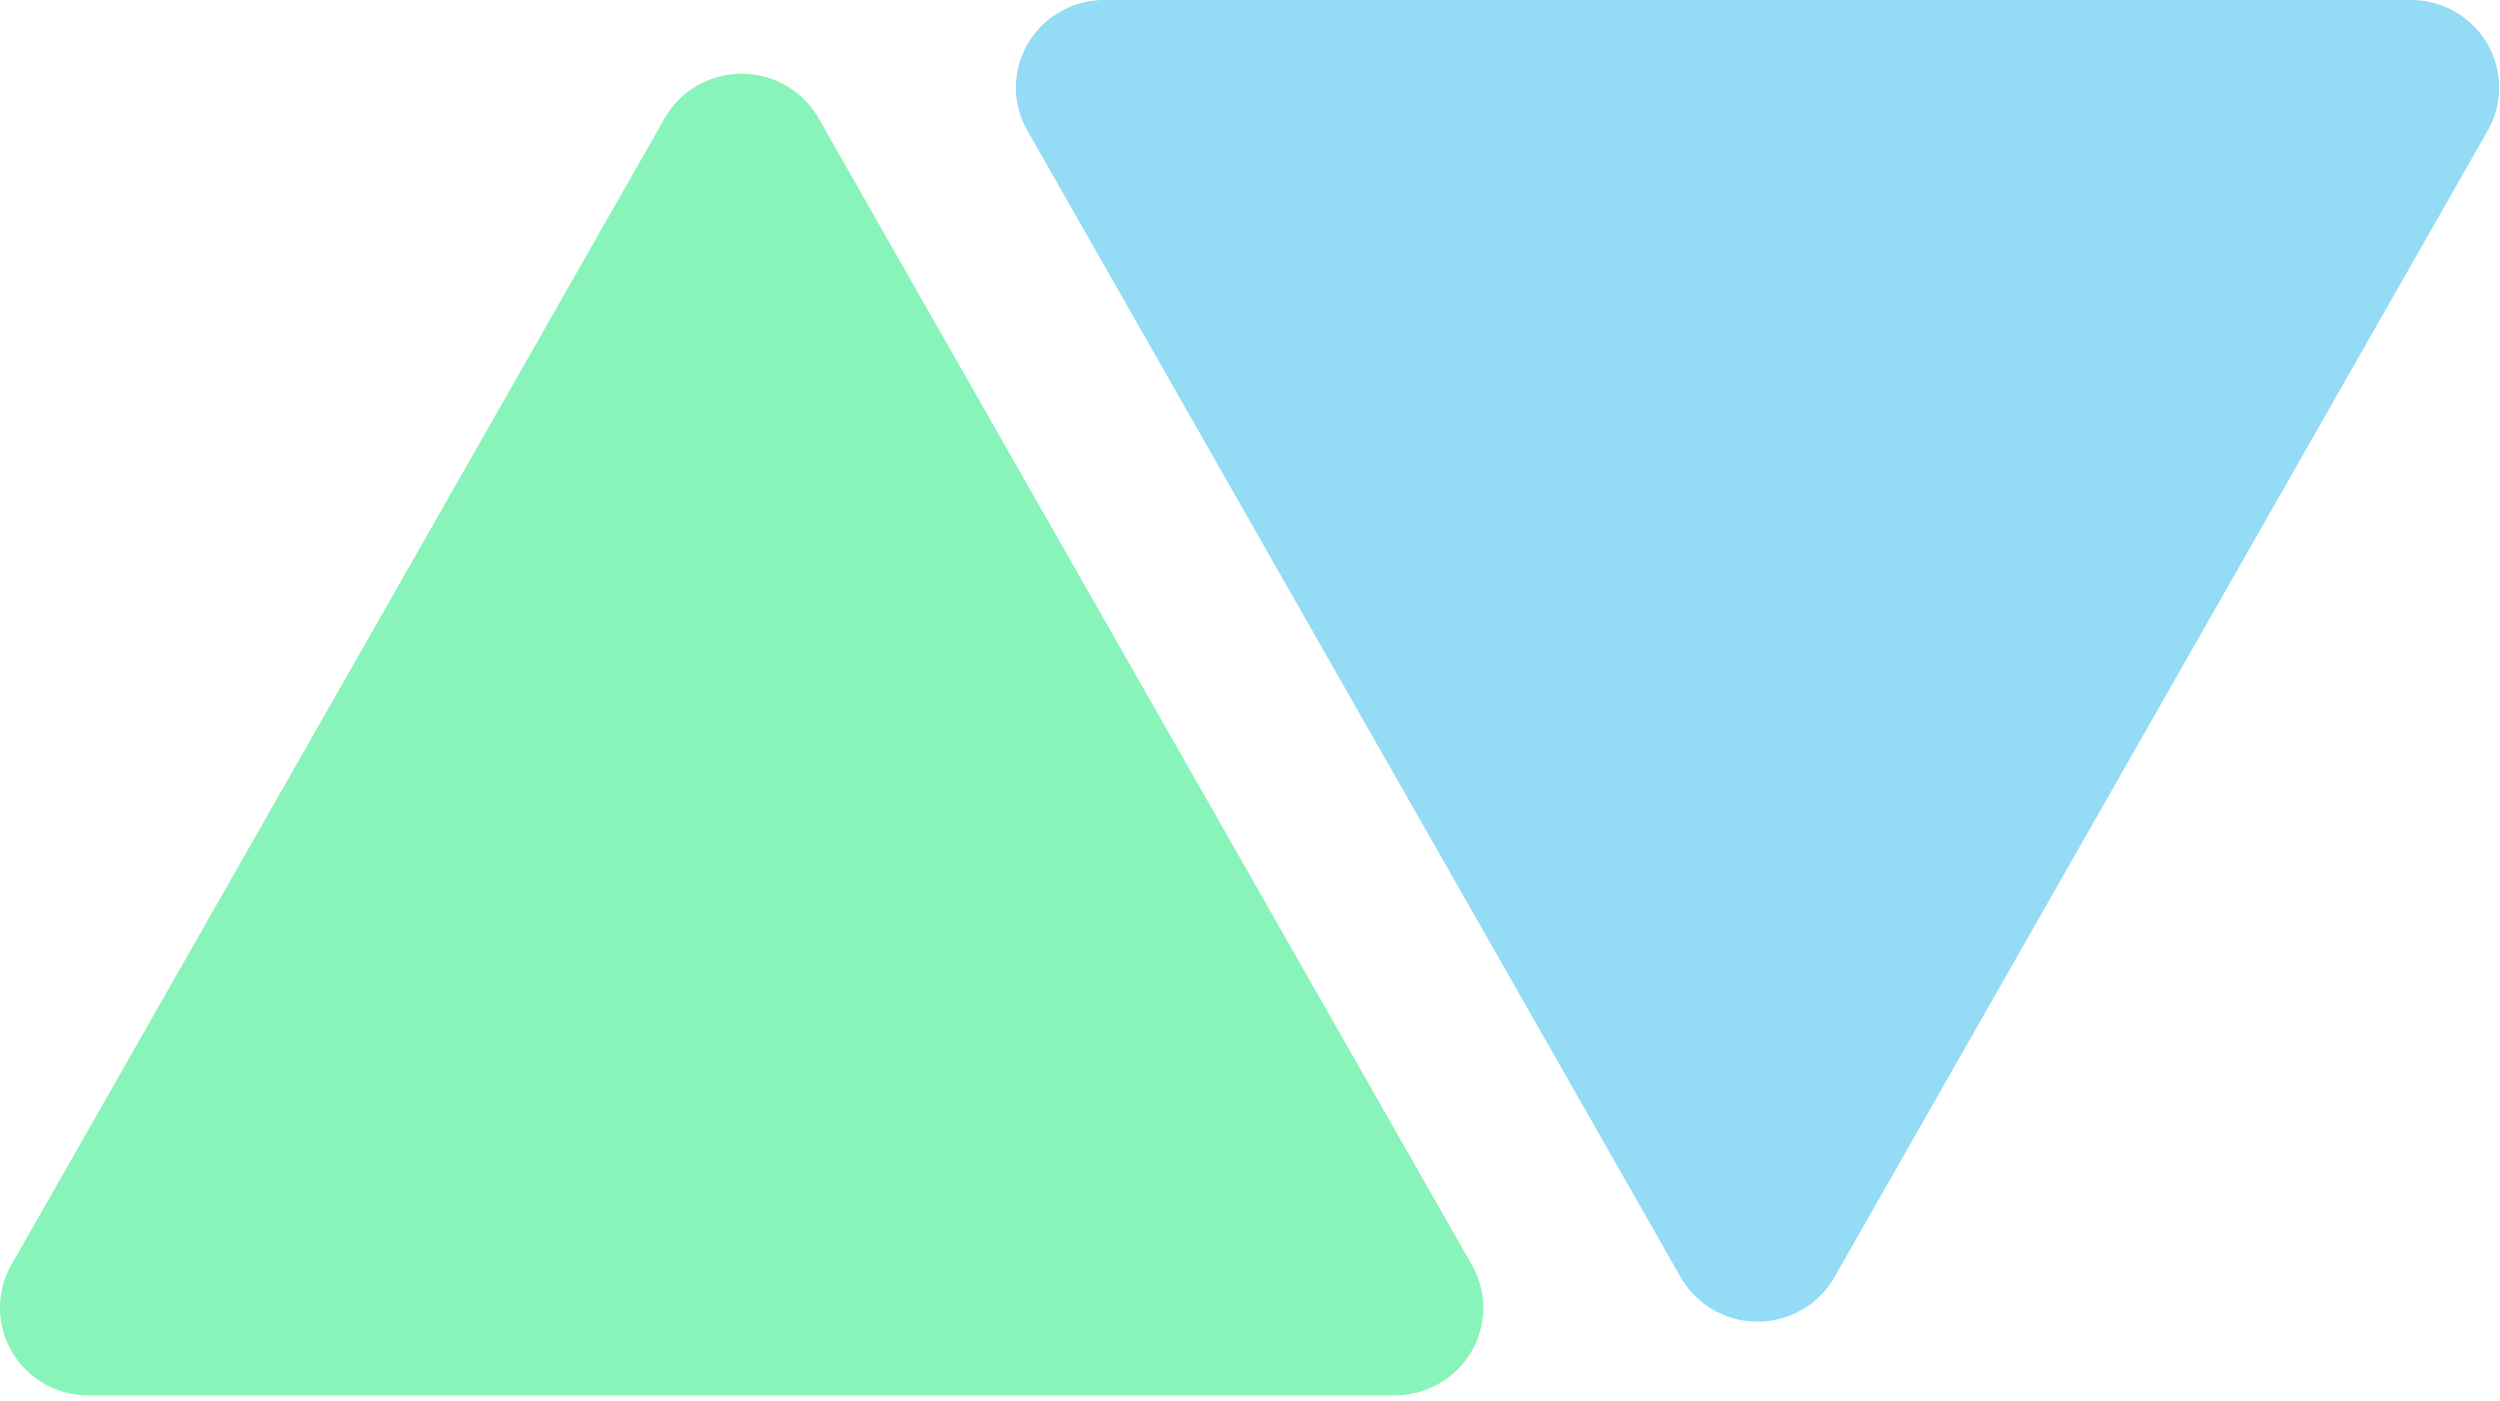
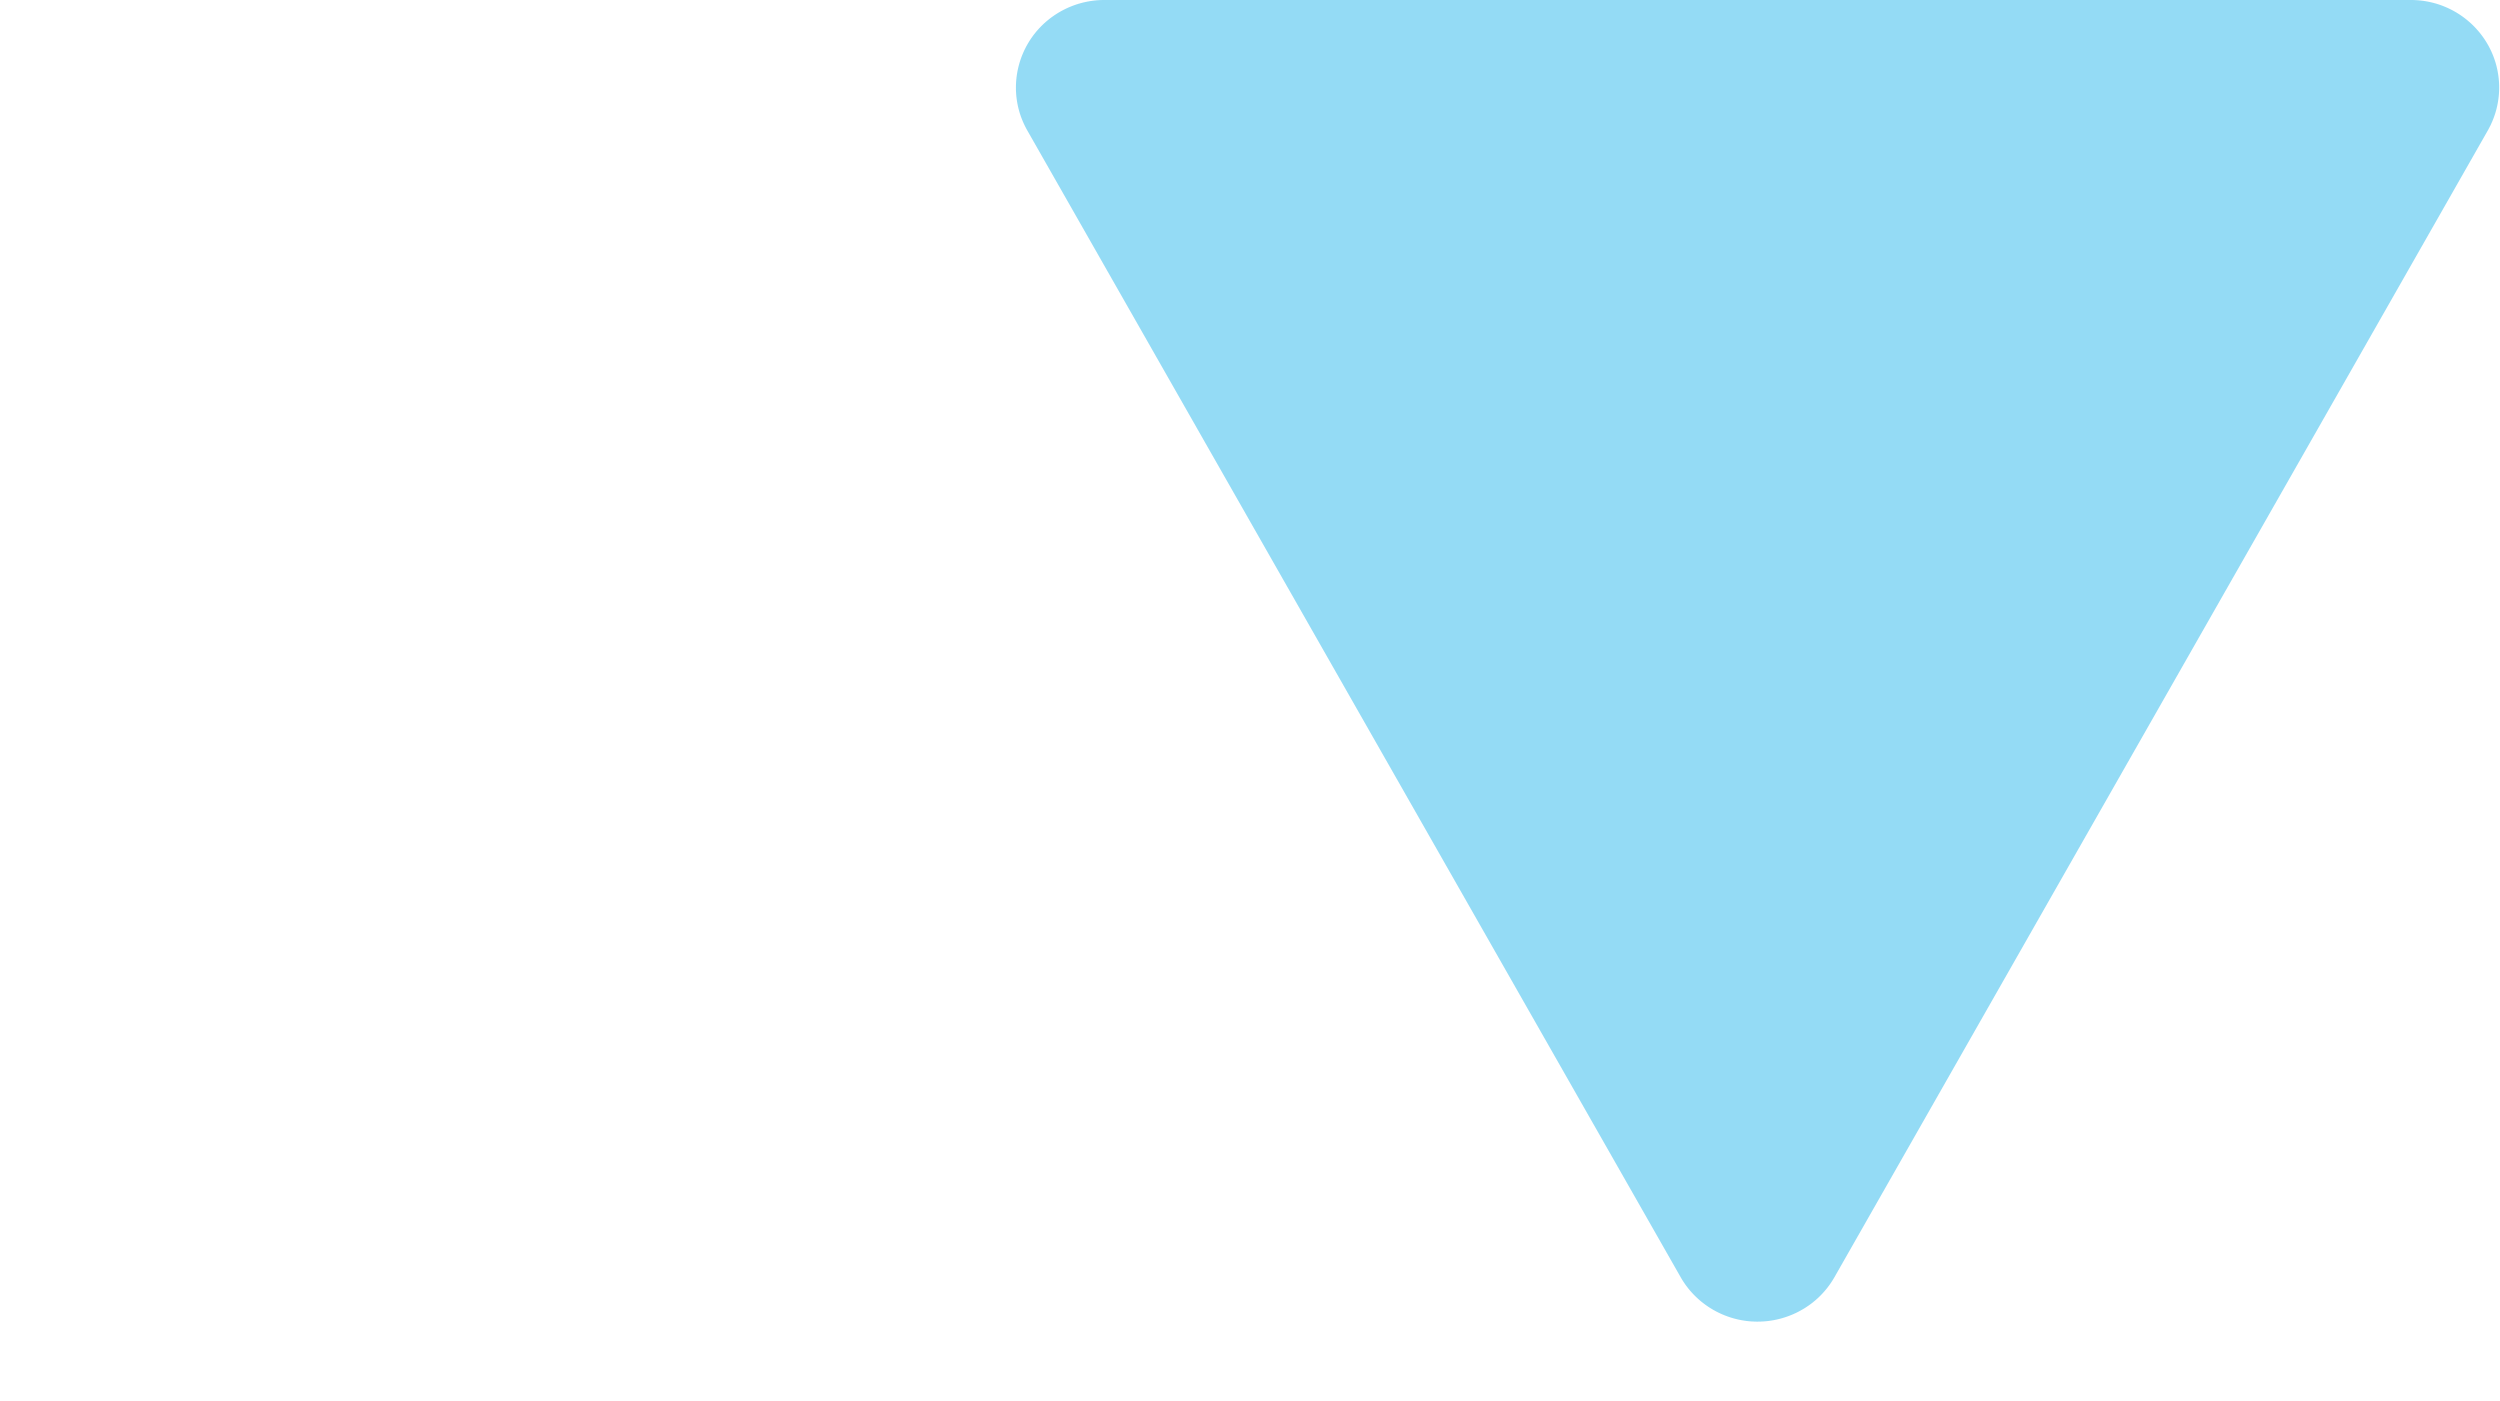
<svg xmlns="http://www.w3.org/2000/svg" width="141" height="79" viewBox="0 0 141 79">
  <g fill="none" fill-rule="nonzero" opacity=".7">
-     <path fill="#56EF9C" d="M46.166 6.669L83.01 71.333c1.353 2.374.507 5.386-1.889 6.727a5.018 5.018 0 0 1-2.45.638H4.982C2.231 78.698 0 76.488 0 73.76c0-.85.222-1.686.644-2.427L37.488 6.669c1.353-2.375 4.393-3.213 6.789-1.872a4.96 4.96 0 0 1 1.889 1.872z" />
    <path fill="#67CCF1" d="M94.787 72.03L57.943 7.364C56.59 4.991 57.436 1.98 59.832.638A5.018 5.018 0 0 1 62.282 0h73.688c2.752 0 4.983 2.21 4.983 4.938 0 .85-.222 1.686-.644 2.427L103.465 72.03c-1.353 2.375-4.393 3.213-6.789 1.872a4.96 4.96 0 0 1-1.889-1.872z" />
  </g>
</svg>